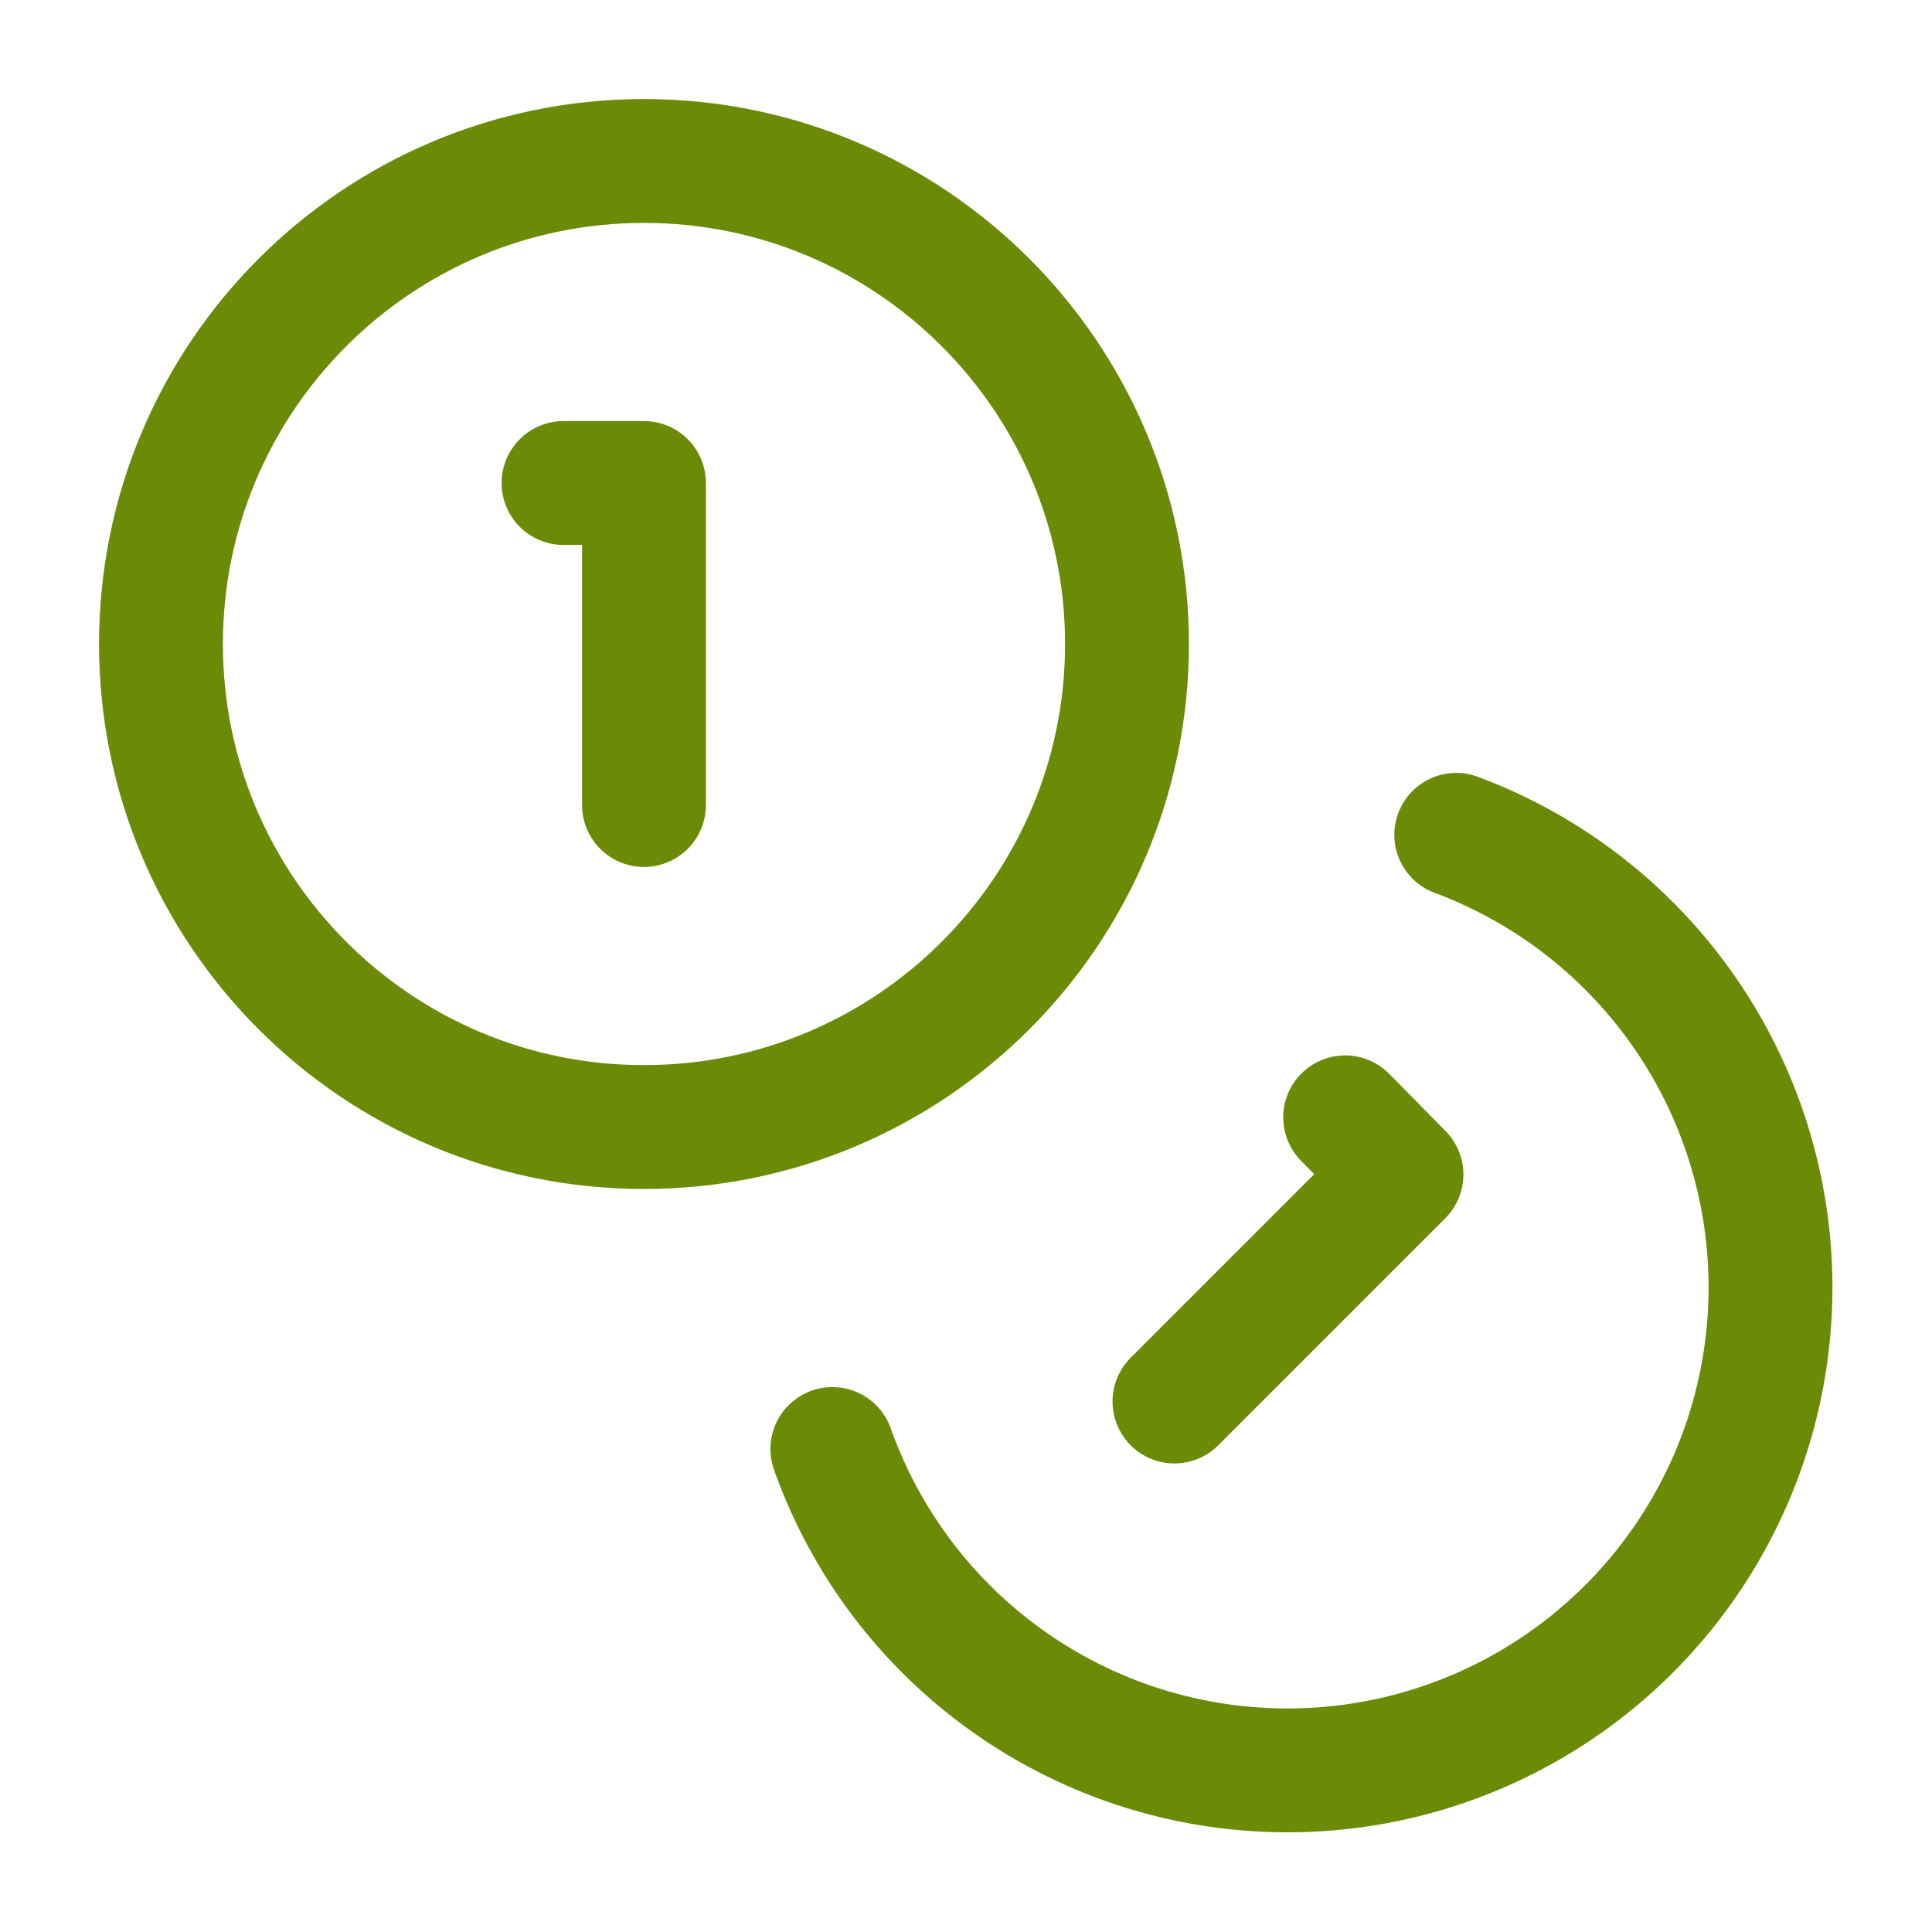
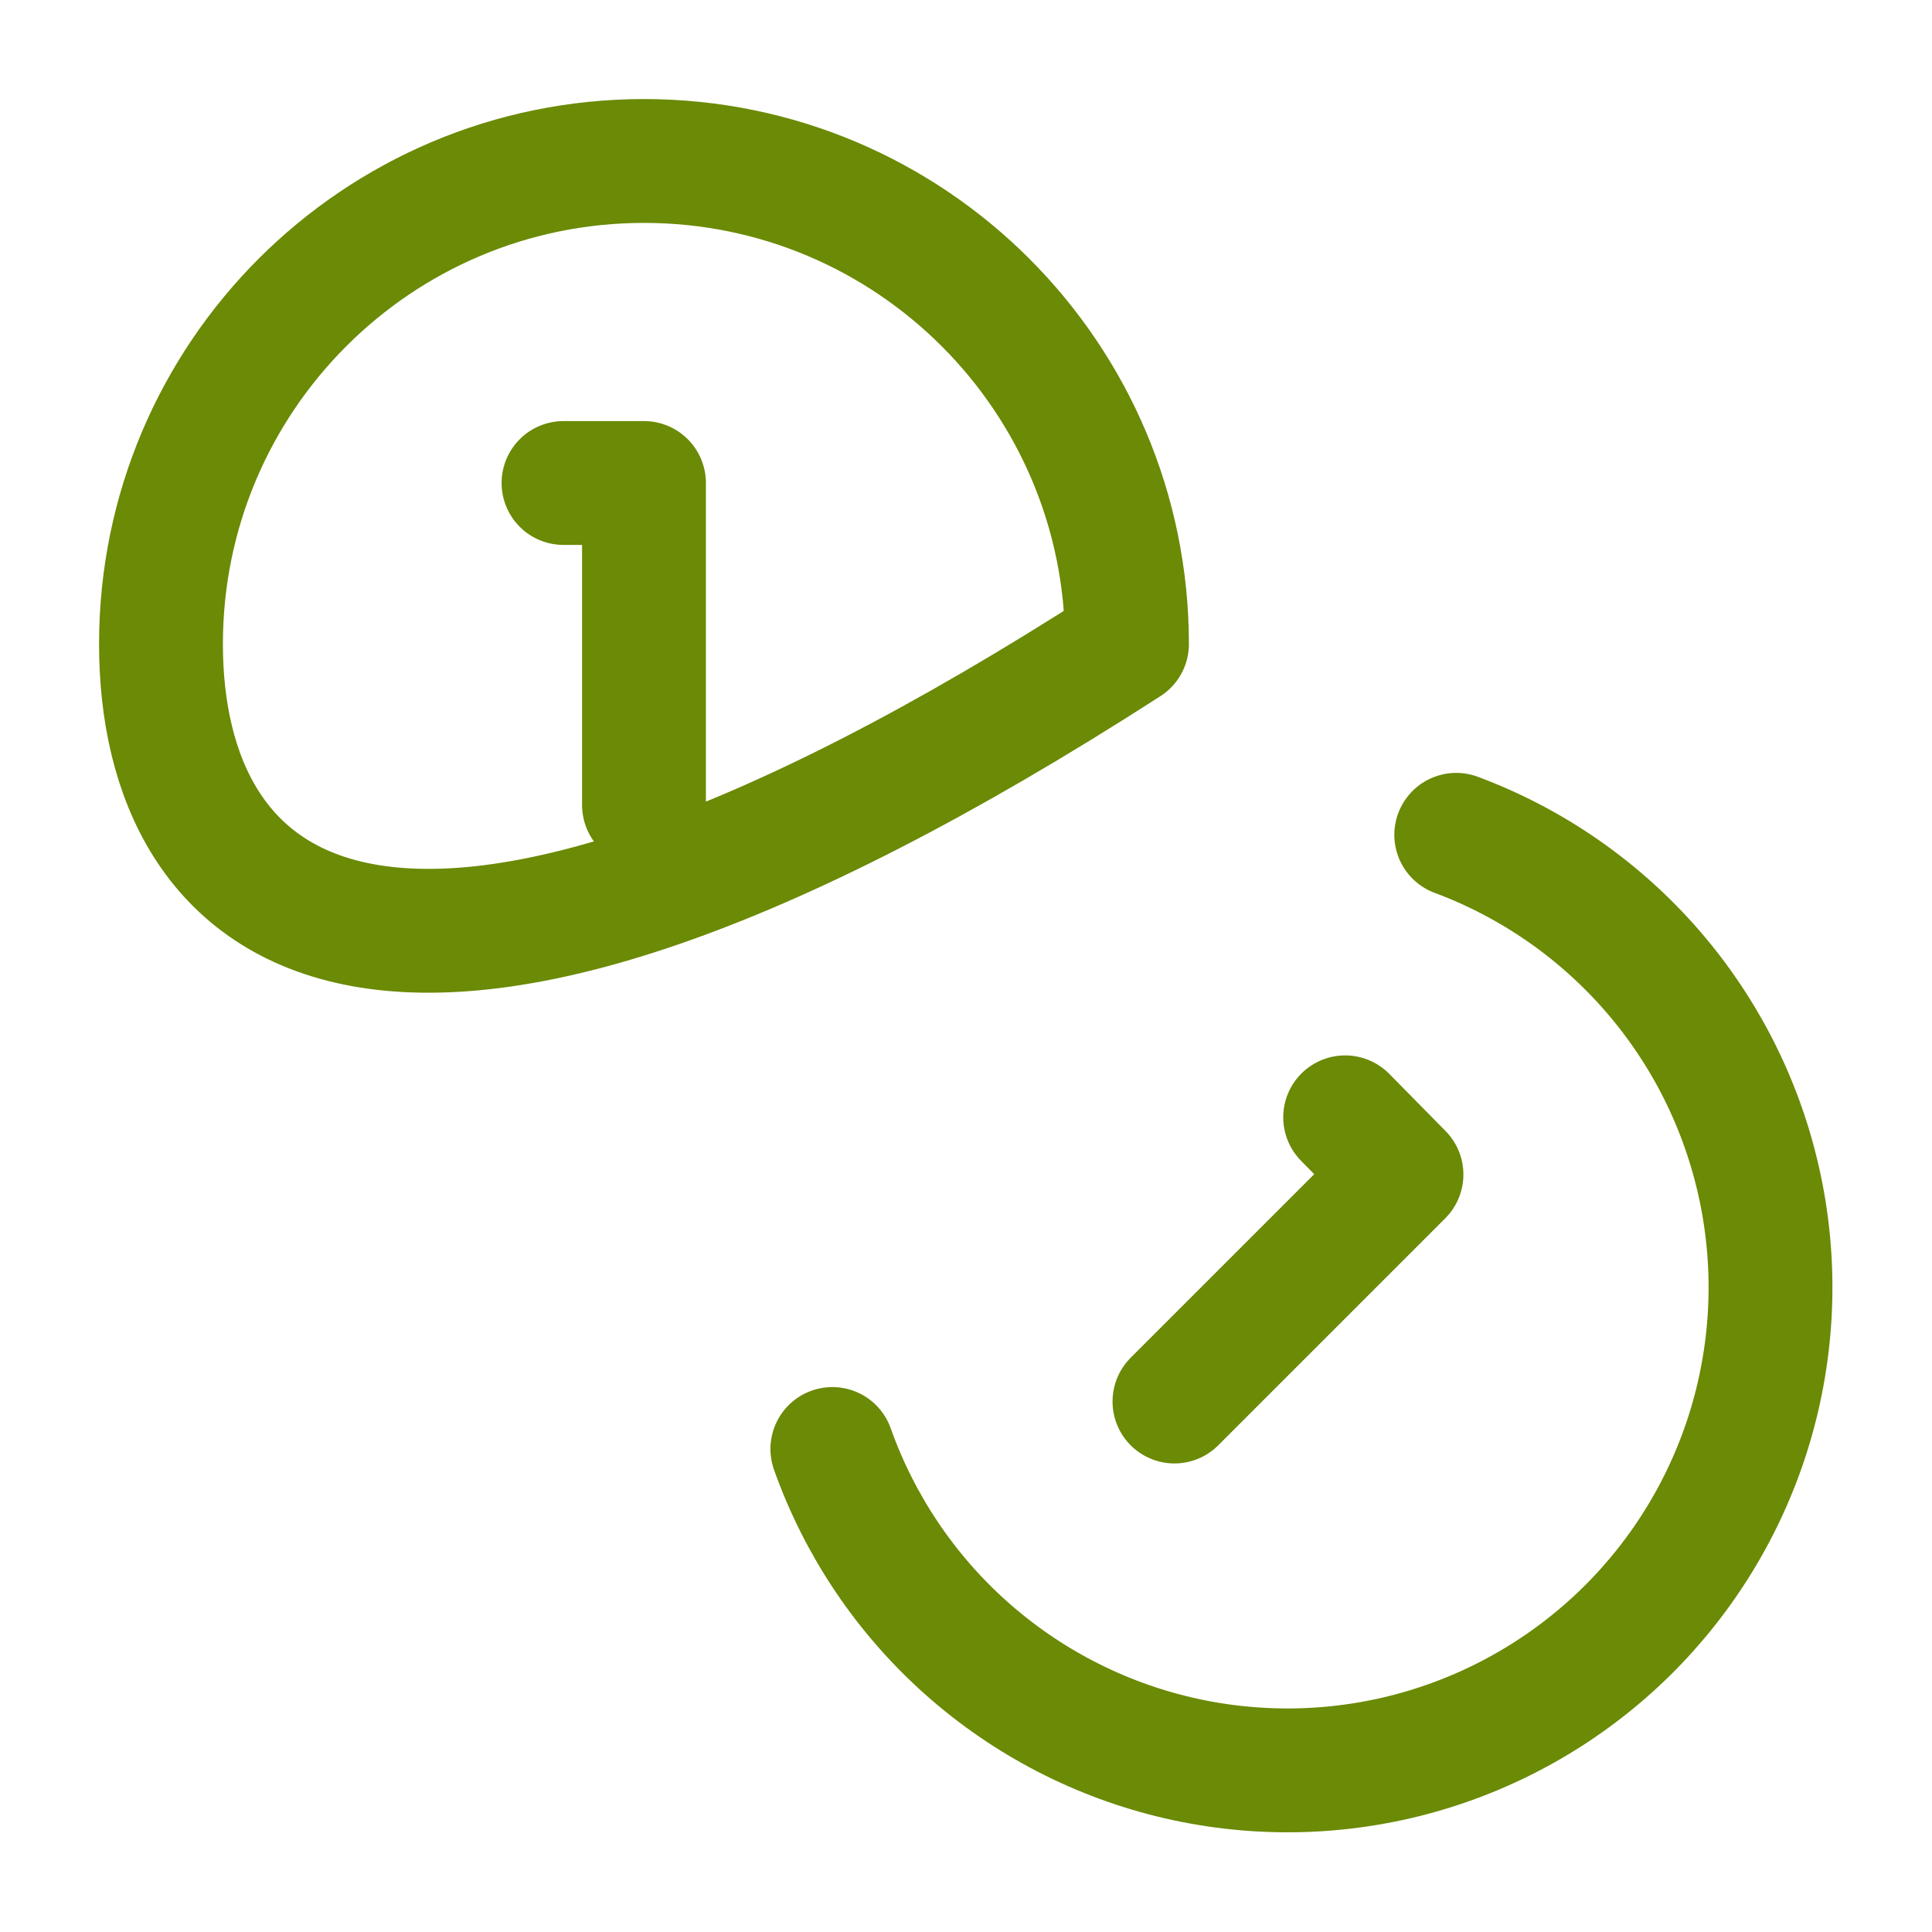
<svg xmlns="http://www.w3.org/2000/svg" width="40" height="40" viewBox="0 0 40 40" fill="none">
-   <path d="M30.15 17.284C31.725 17.871 33.127 18.846 34.226 20.119C35.325 21.392 36.085 22.921 36.436 24.566C36.787 26.21 36.718 27.916 36.235 29.527C35.752 31.137 34.87 32.6 33.672 33.78C32.474 34.959 30.997 35.818 29.38 36.276C27.762 36.734 26.055 36.776 24.416 36.4C22.777 36.023 21.26 35.239 20.004 34.12C18.749 33.002 17.796 31.585 17.233 30M11.667 10H13.333V16.667M27.85 23.133L29.016 24.317L24.316 29.017M23.333 13.334C23.333 18.856 18.856 23.334 13.333 23.334C7.81 23.334 3.333 18.856 3.333 13.334C3.333 7.811 7.81 3.333 13.333 3.333C18.856 3.333 23.333 7.811 23.333 13.334Z" stroke="#6B8A05" stroke-width="2.564" stroke-linecap="round" stroke-linejoin="round" />
+   <path d="M30.15 17.284C31.725 17.871 33.127 18.846 34.226 20.119C35.325 21.392 36.085 22.921 36.436 24.566C36.787 26.21 36.718 27.916 36.235 29.527C35.752 31.137 34.87 32.6 33.672 33.78C32.474 34.959 30.997 35.818 29.38 36.276C27.762 36.734 26.055 36.776 24.416 36.4C22.777 36.023 21.26 35.239 20.004 34.12C18.749 33.002 17.796 31.585 17.233 30M11.667 10H13.333V16.667M27.85 23.133L29.016 24.317L24.316 29.017M23.333 13.334C7.81 23.334 3.333 18.856 3.333 13.334C3.333 7.811 7.81 3.333 13.333 3.333C18.856 3.333 23.333 7.811 23.333 13.334Z" stroke="#6B8A05" stroke-width="2.564" stroke-linecap="round" stroke-linejoin="round" />
</svg>